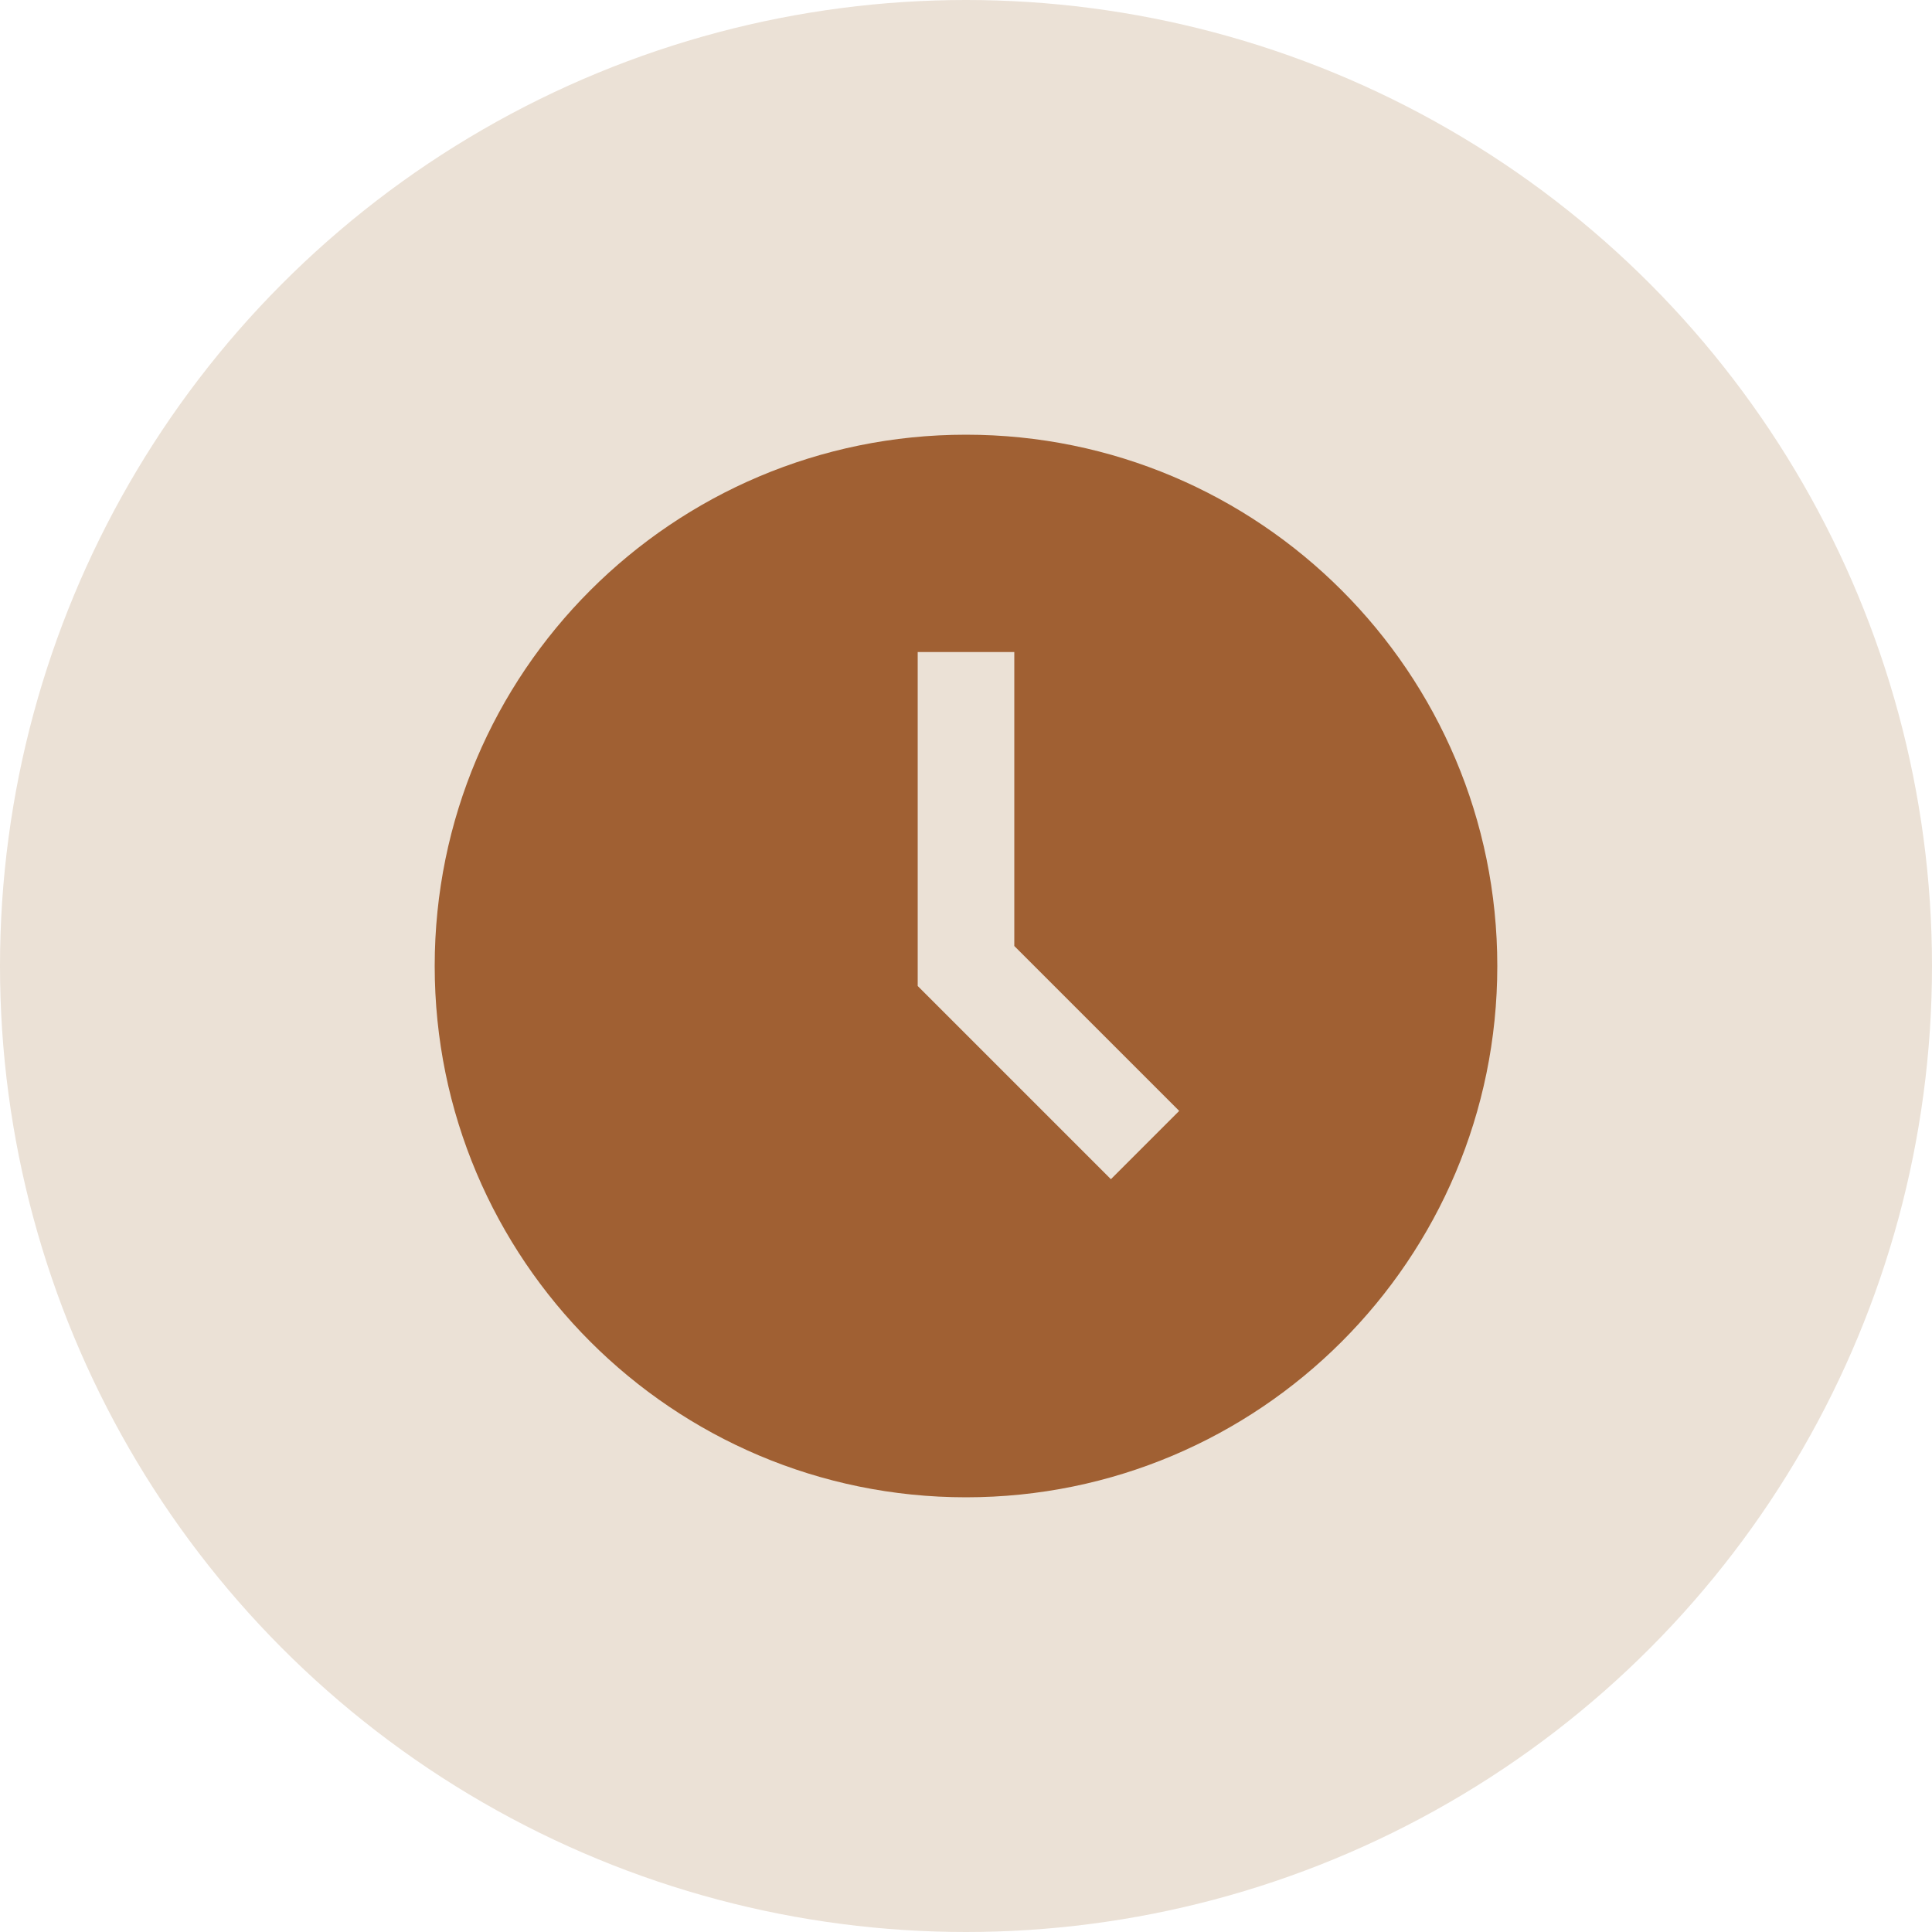
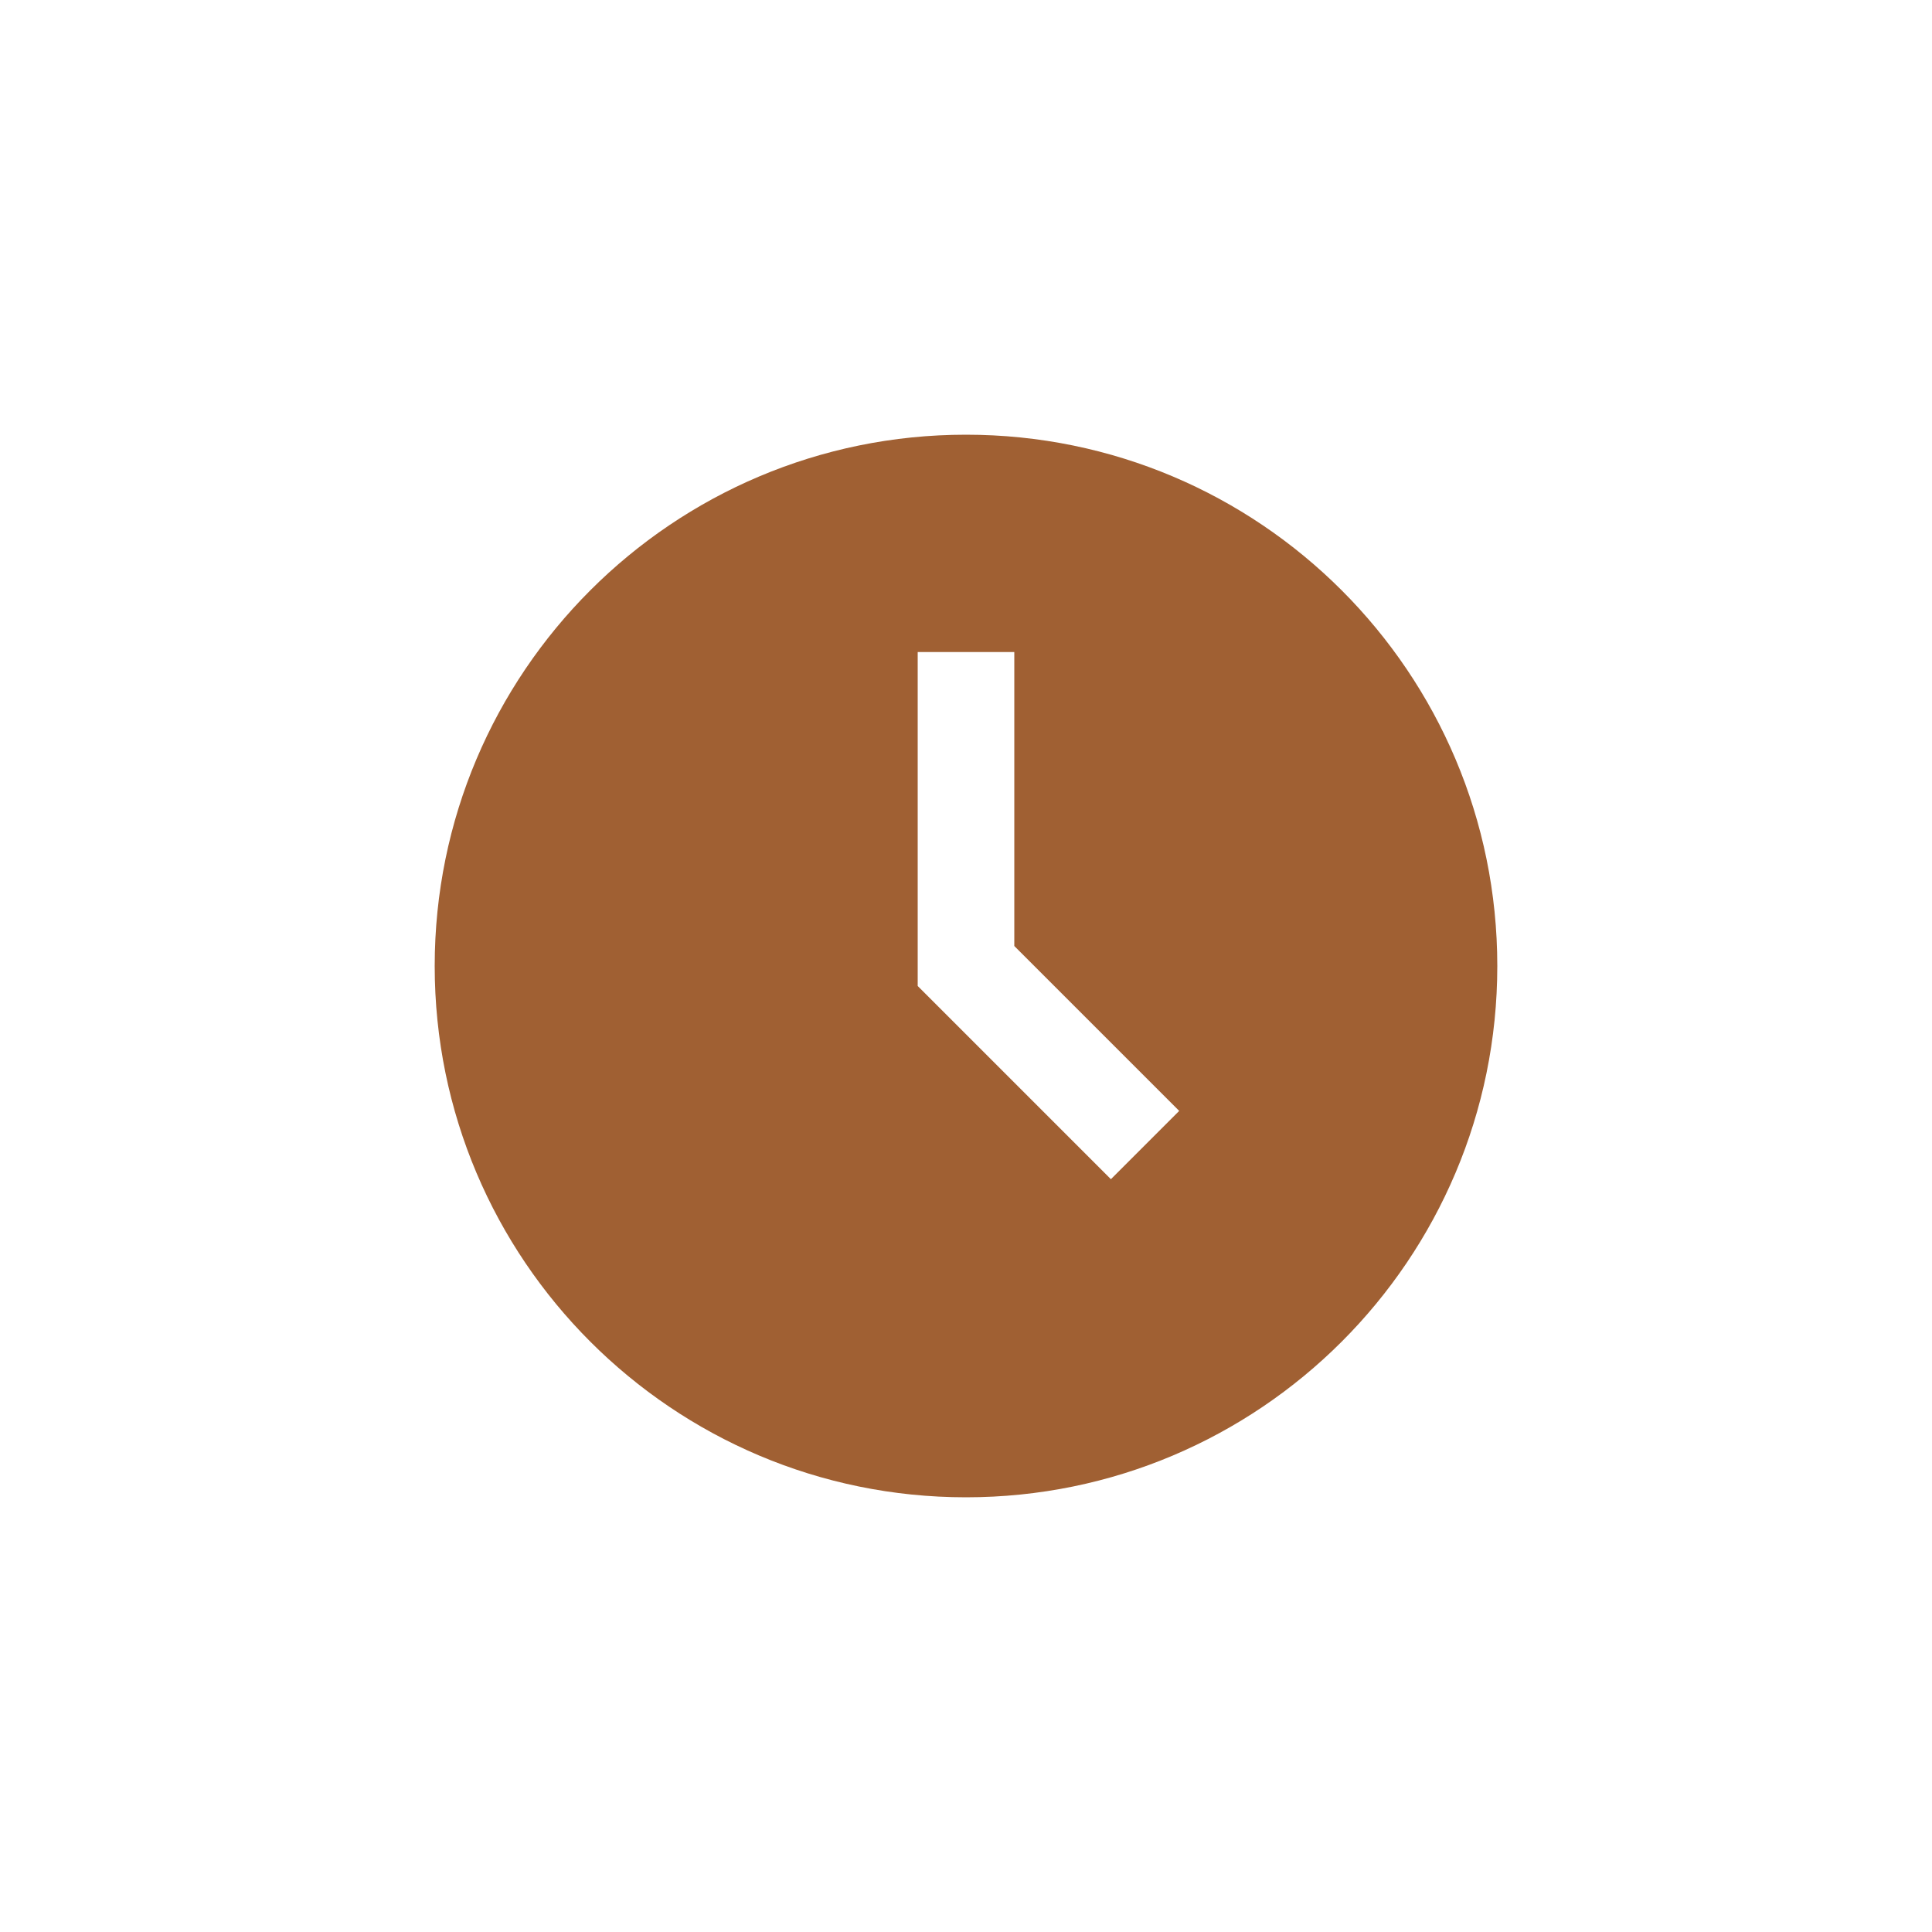
<svg xmlns="http://www.w3.org/2000/svg" width="40" height="40" viewBox="0 0 40 40" fill="none">
-   <circle cx="20" cy="20" r="20" fill="#EBE1D6" />
  <path d="M20 31C13.925 31 9 26.075 9 20C9 13.925 13.925 9 20 9C26.075 9 31 13.925 31 20C31 26.075 26.075 31 20 31ZM21 13.5H19V20.414L23 24.414L24.414 23L21 19.586V13.5Z" fill="#A06033" />
</svg>